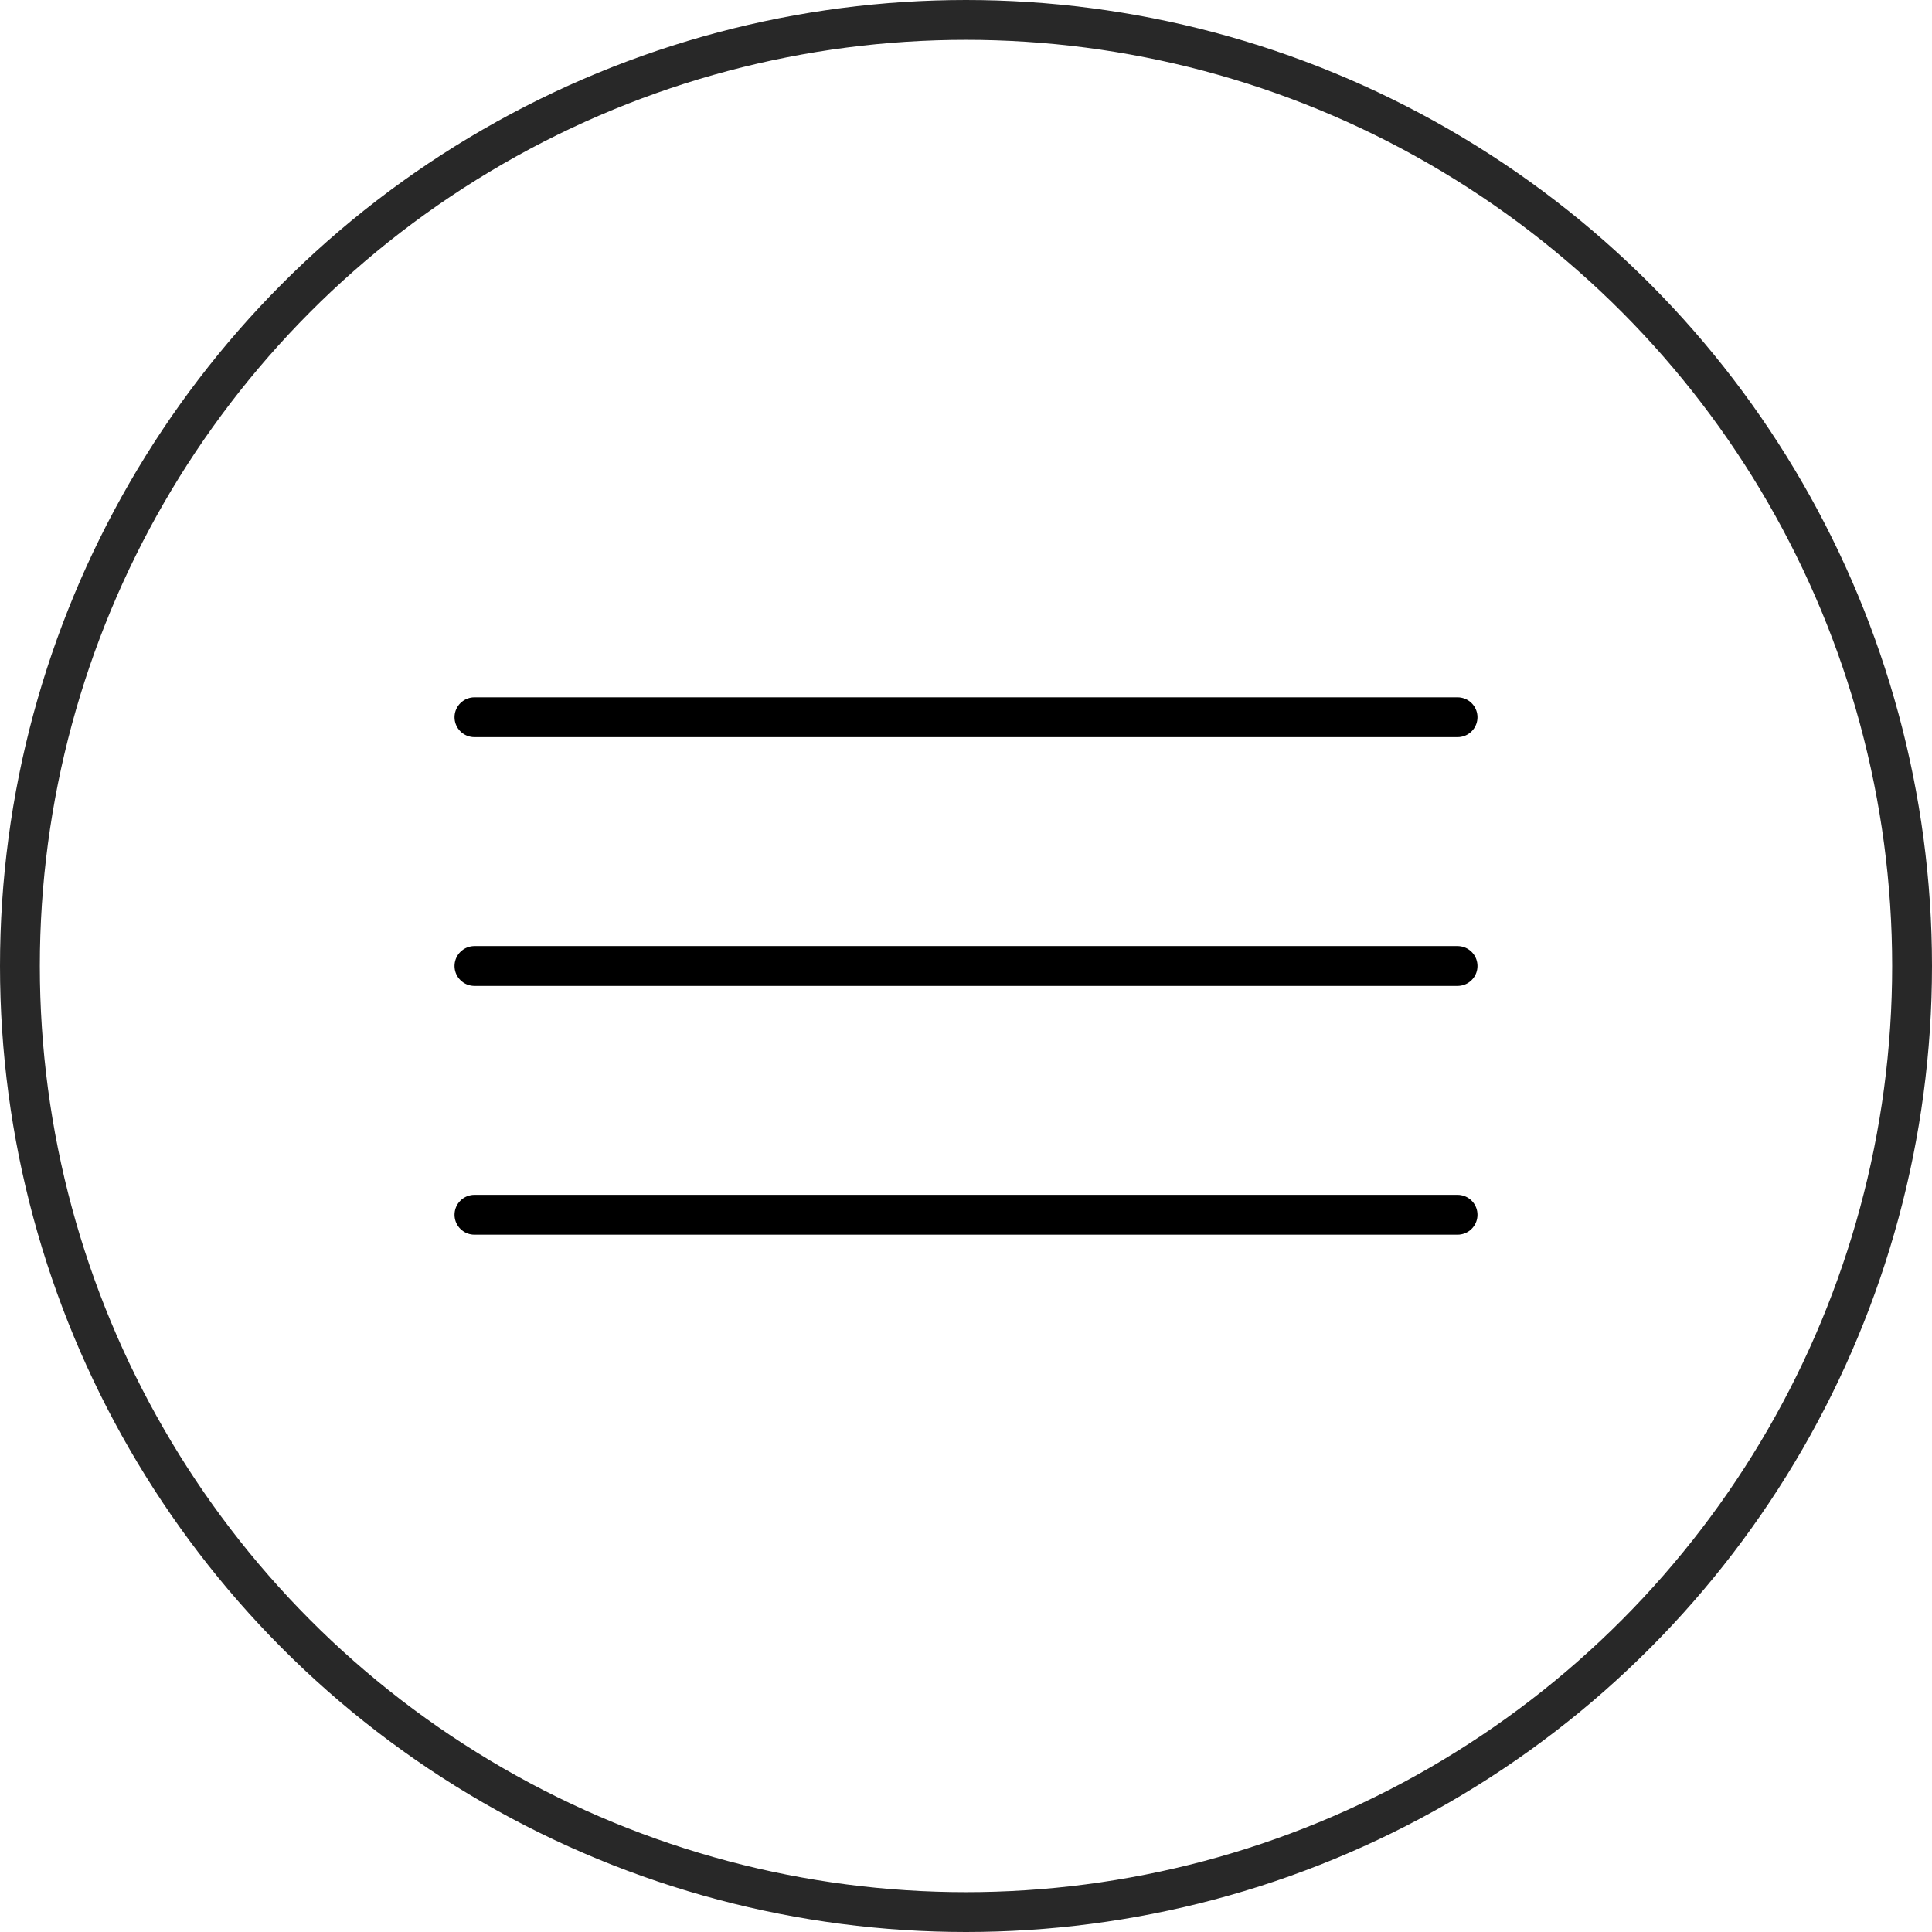
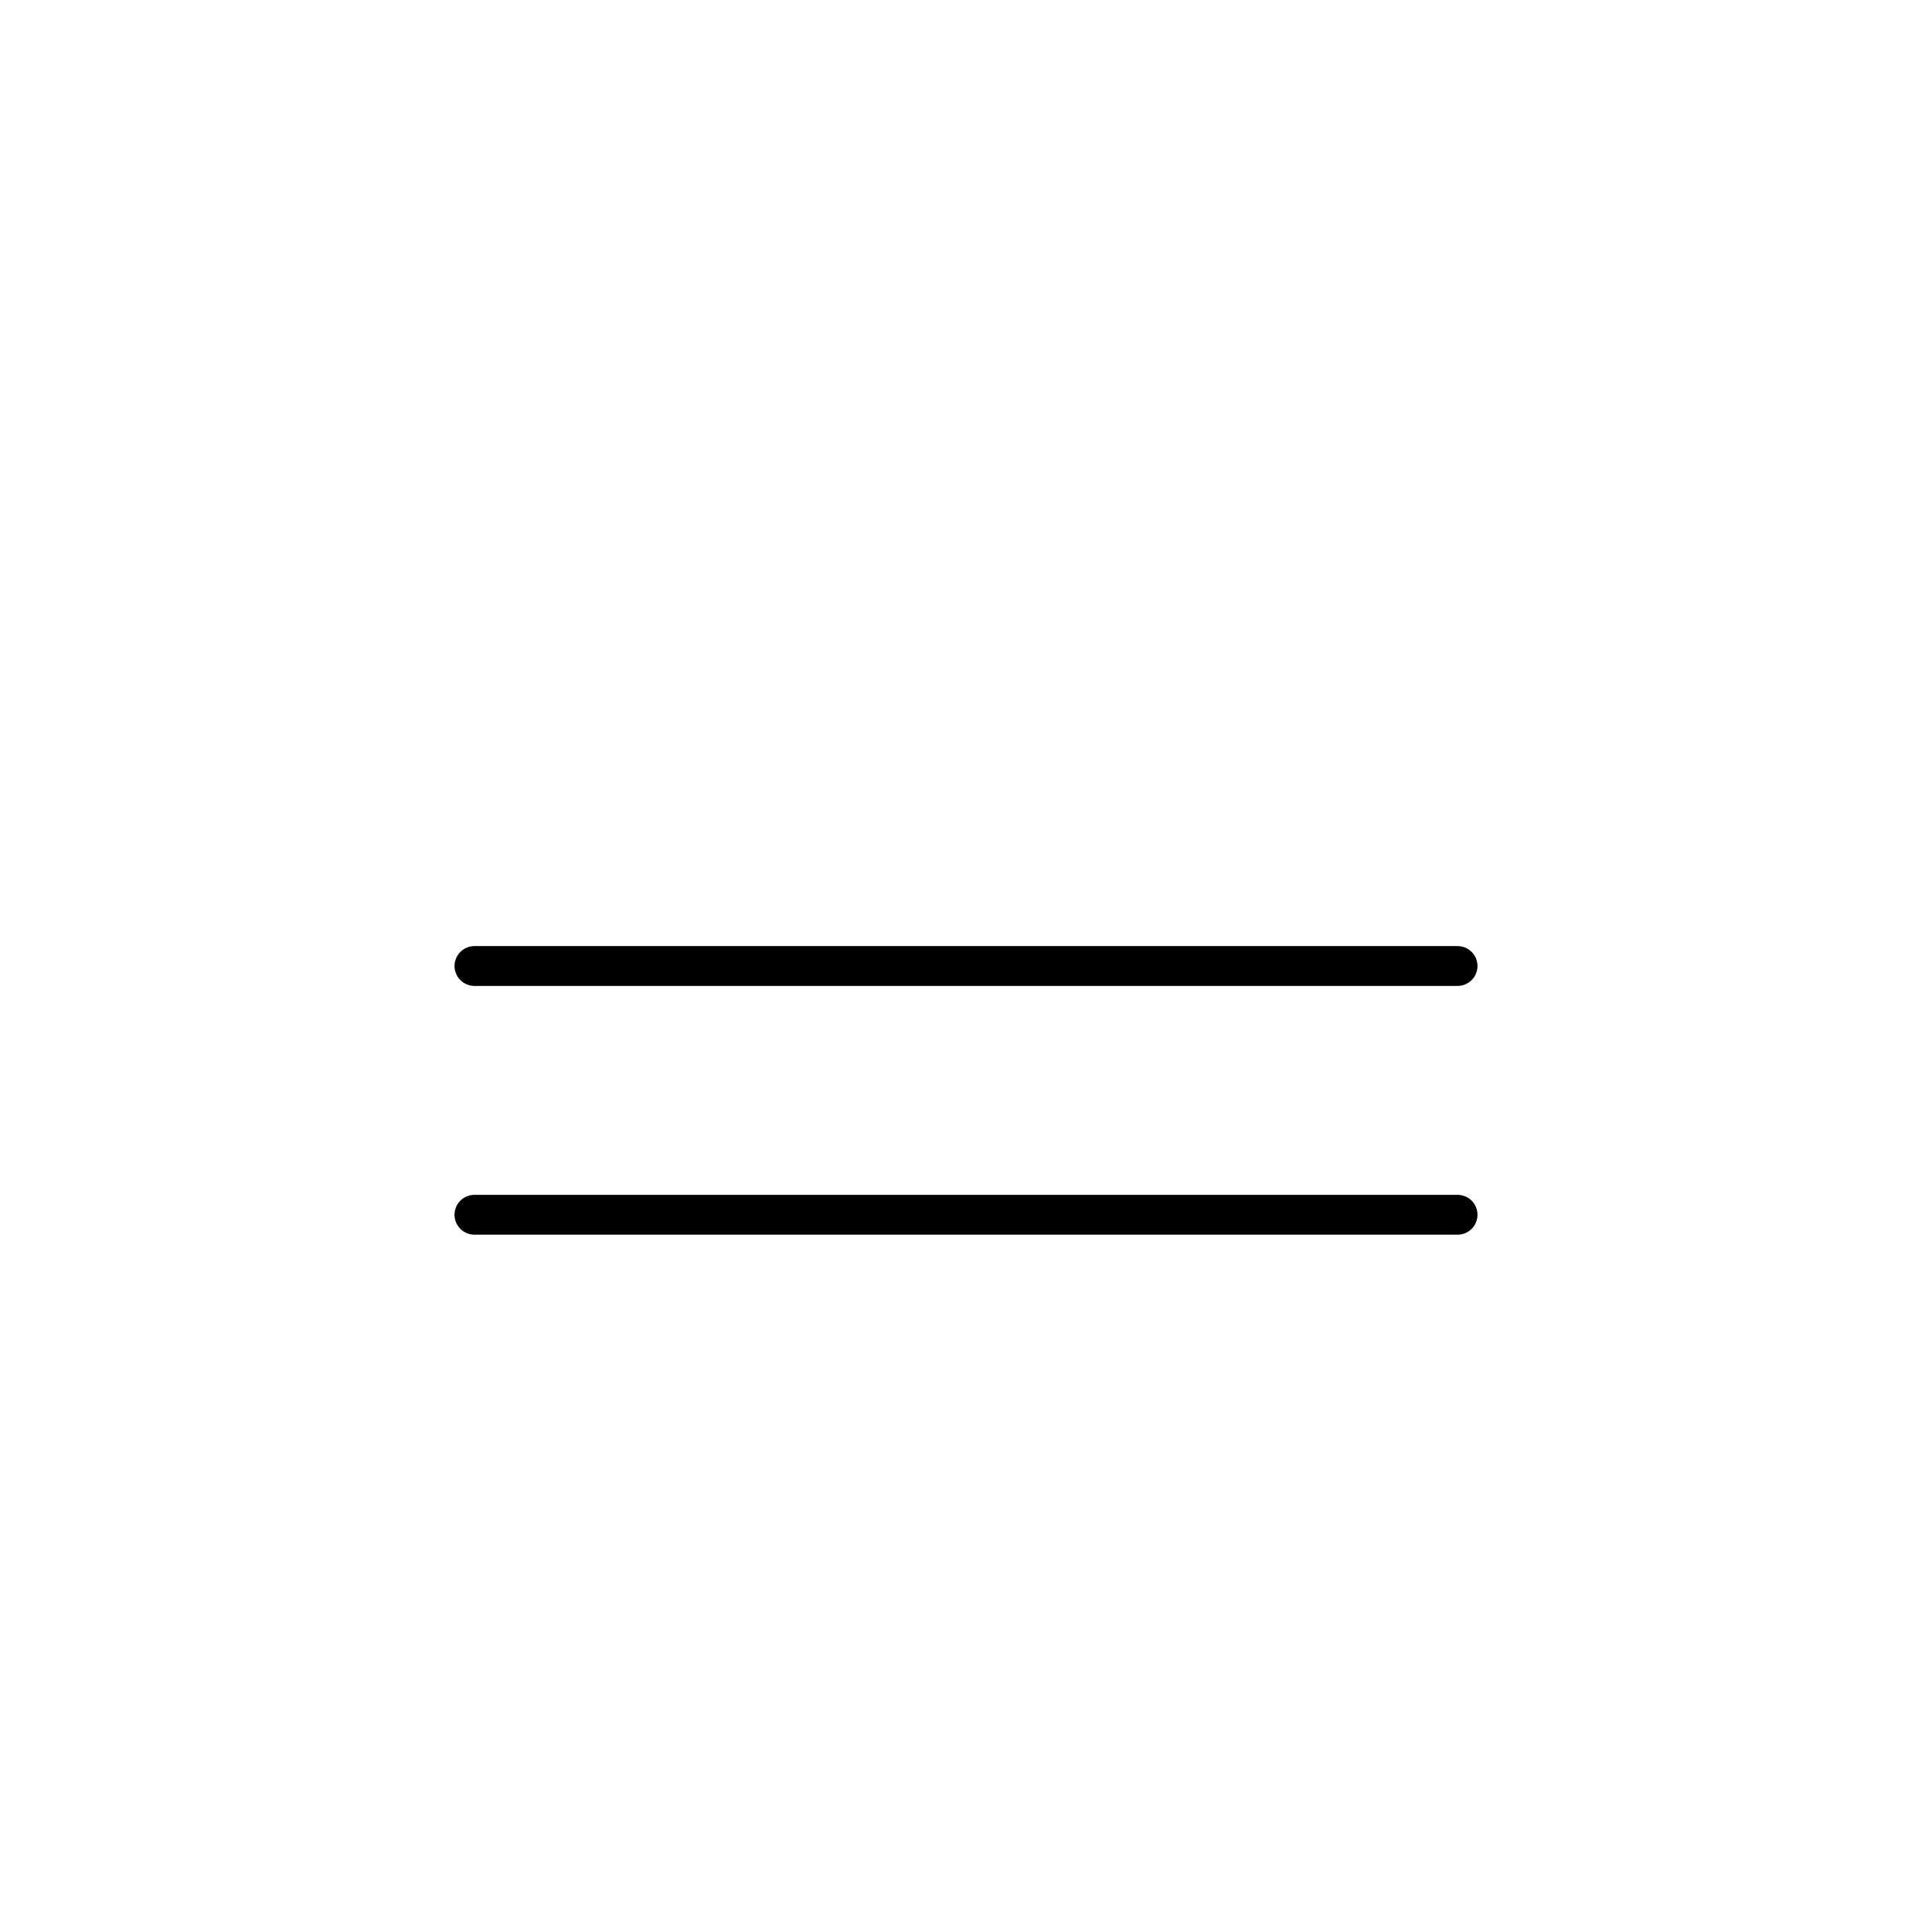
<svg xmlns="http://www.w3.org/2000/svg" id="Layer_2" viewBox="0 0 97 97">
  <defs>
    <style>.cls-1{stroke:#000;stroke-linecap:round;stroke-linejoin:round;}.cls-1,.cls-2{fill:none;stroke-width:2px;}.cls-2{stroke:#282828;stroke-miterlimit:10;}</style>
  </defs>
  <g id="Layer_1-2">
    <g>
-       <circle class="cls-2" cx="48.5" cy="48.5" r="47.5" />
      <g>
-         <line class="cls-1" x1="23.82" y1="36.01" x2="73.18" y2="36.01" />
        <line class="cls-1" x1="23.82" y1="48.5" x2="73.18" y2="48.5" />
        <line class="cls-1" x1="23.82" y1="60.99" x2="73.18" y2="60.99" />
      </g>
    </g>
  </g>
</svg>